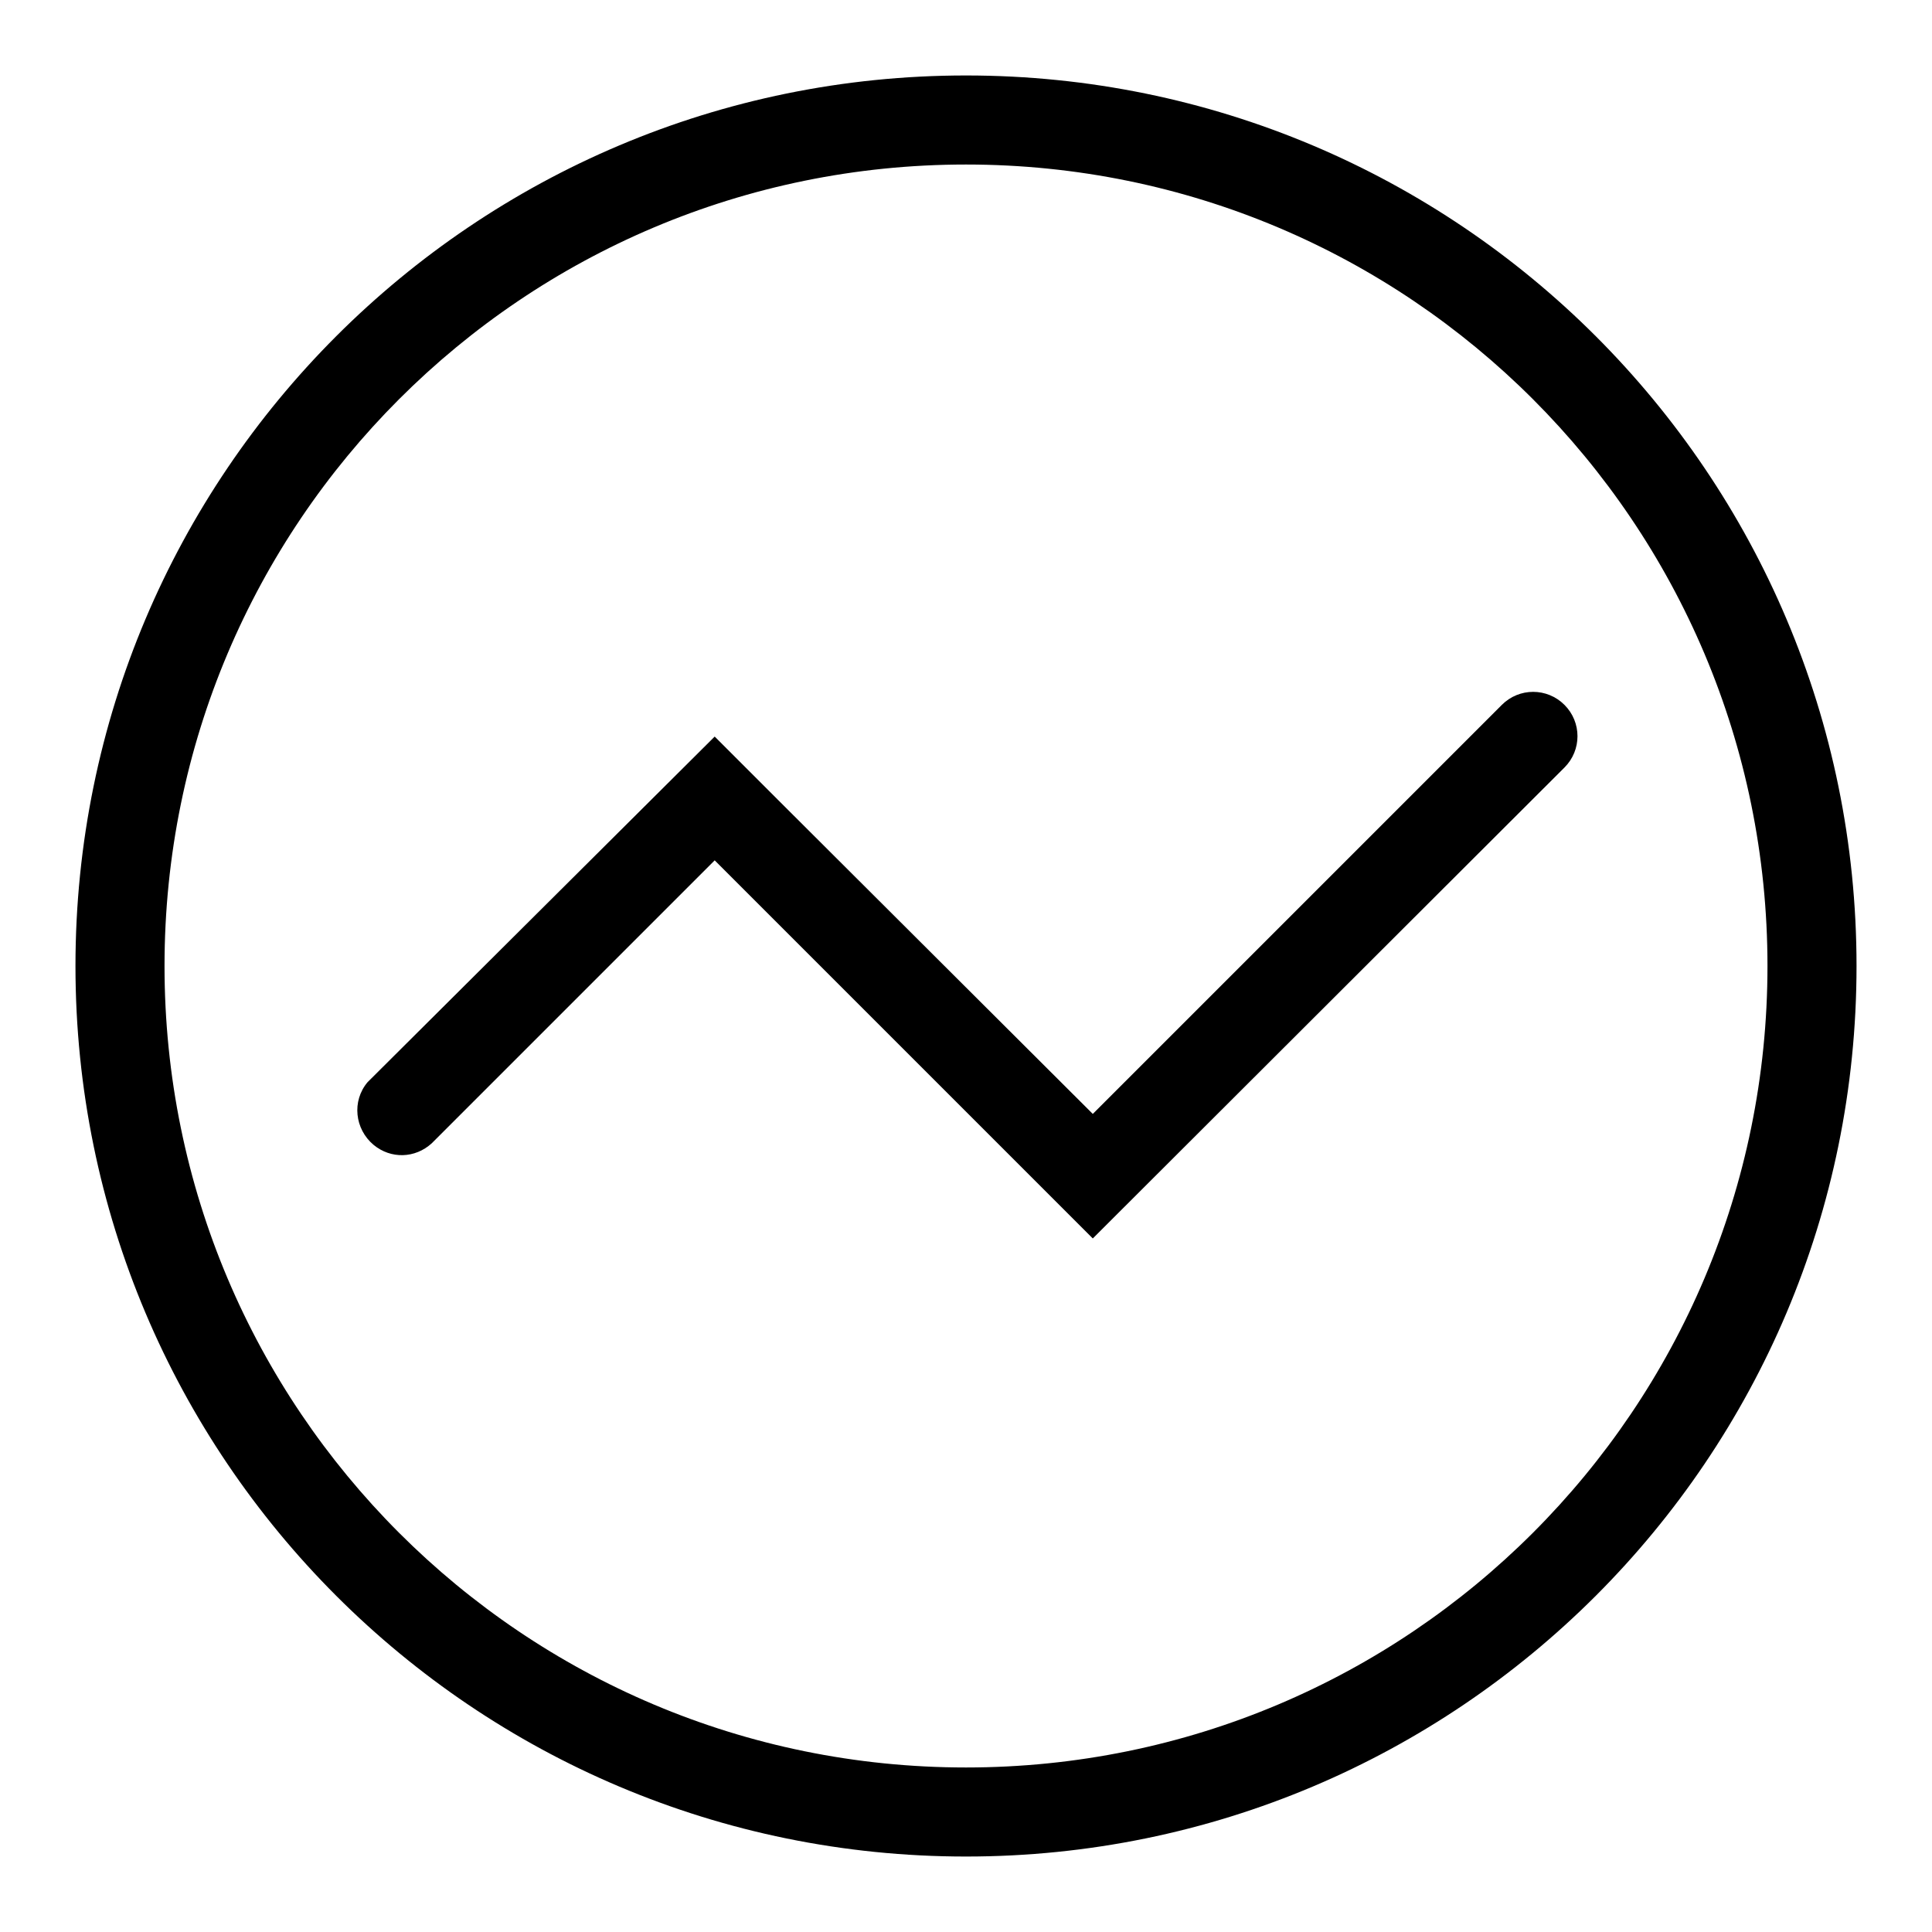
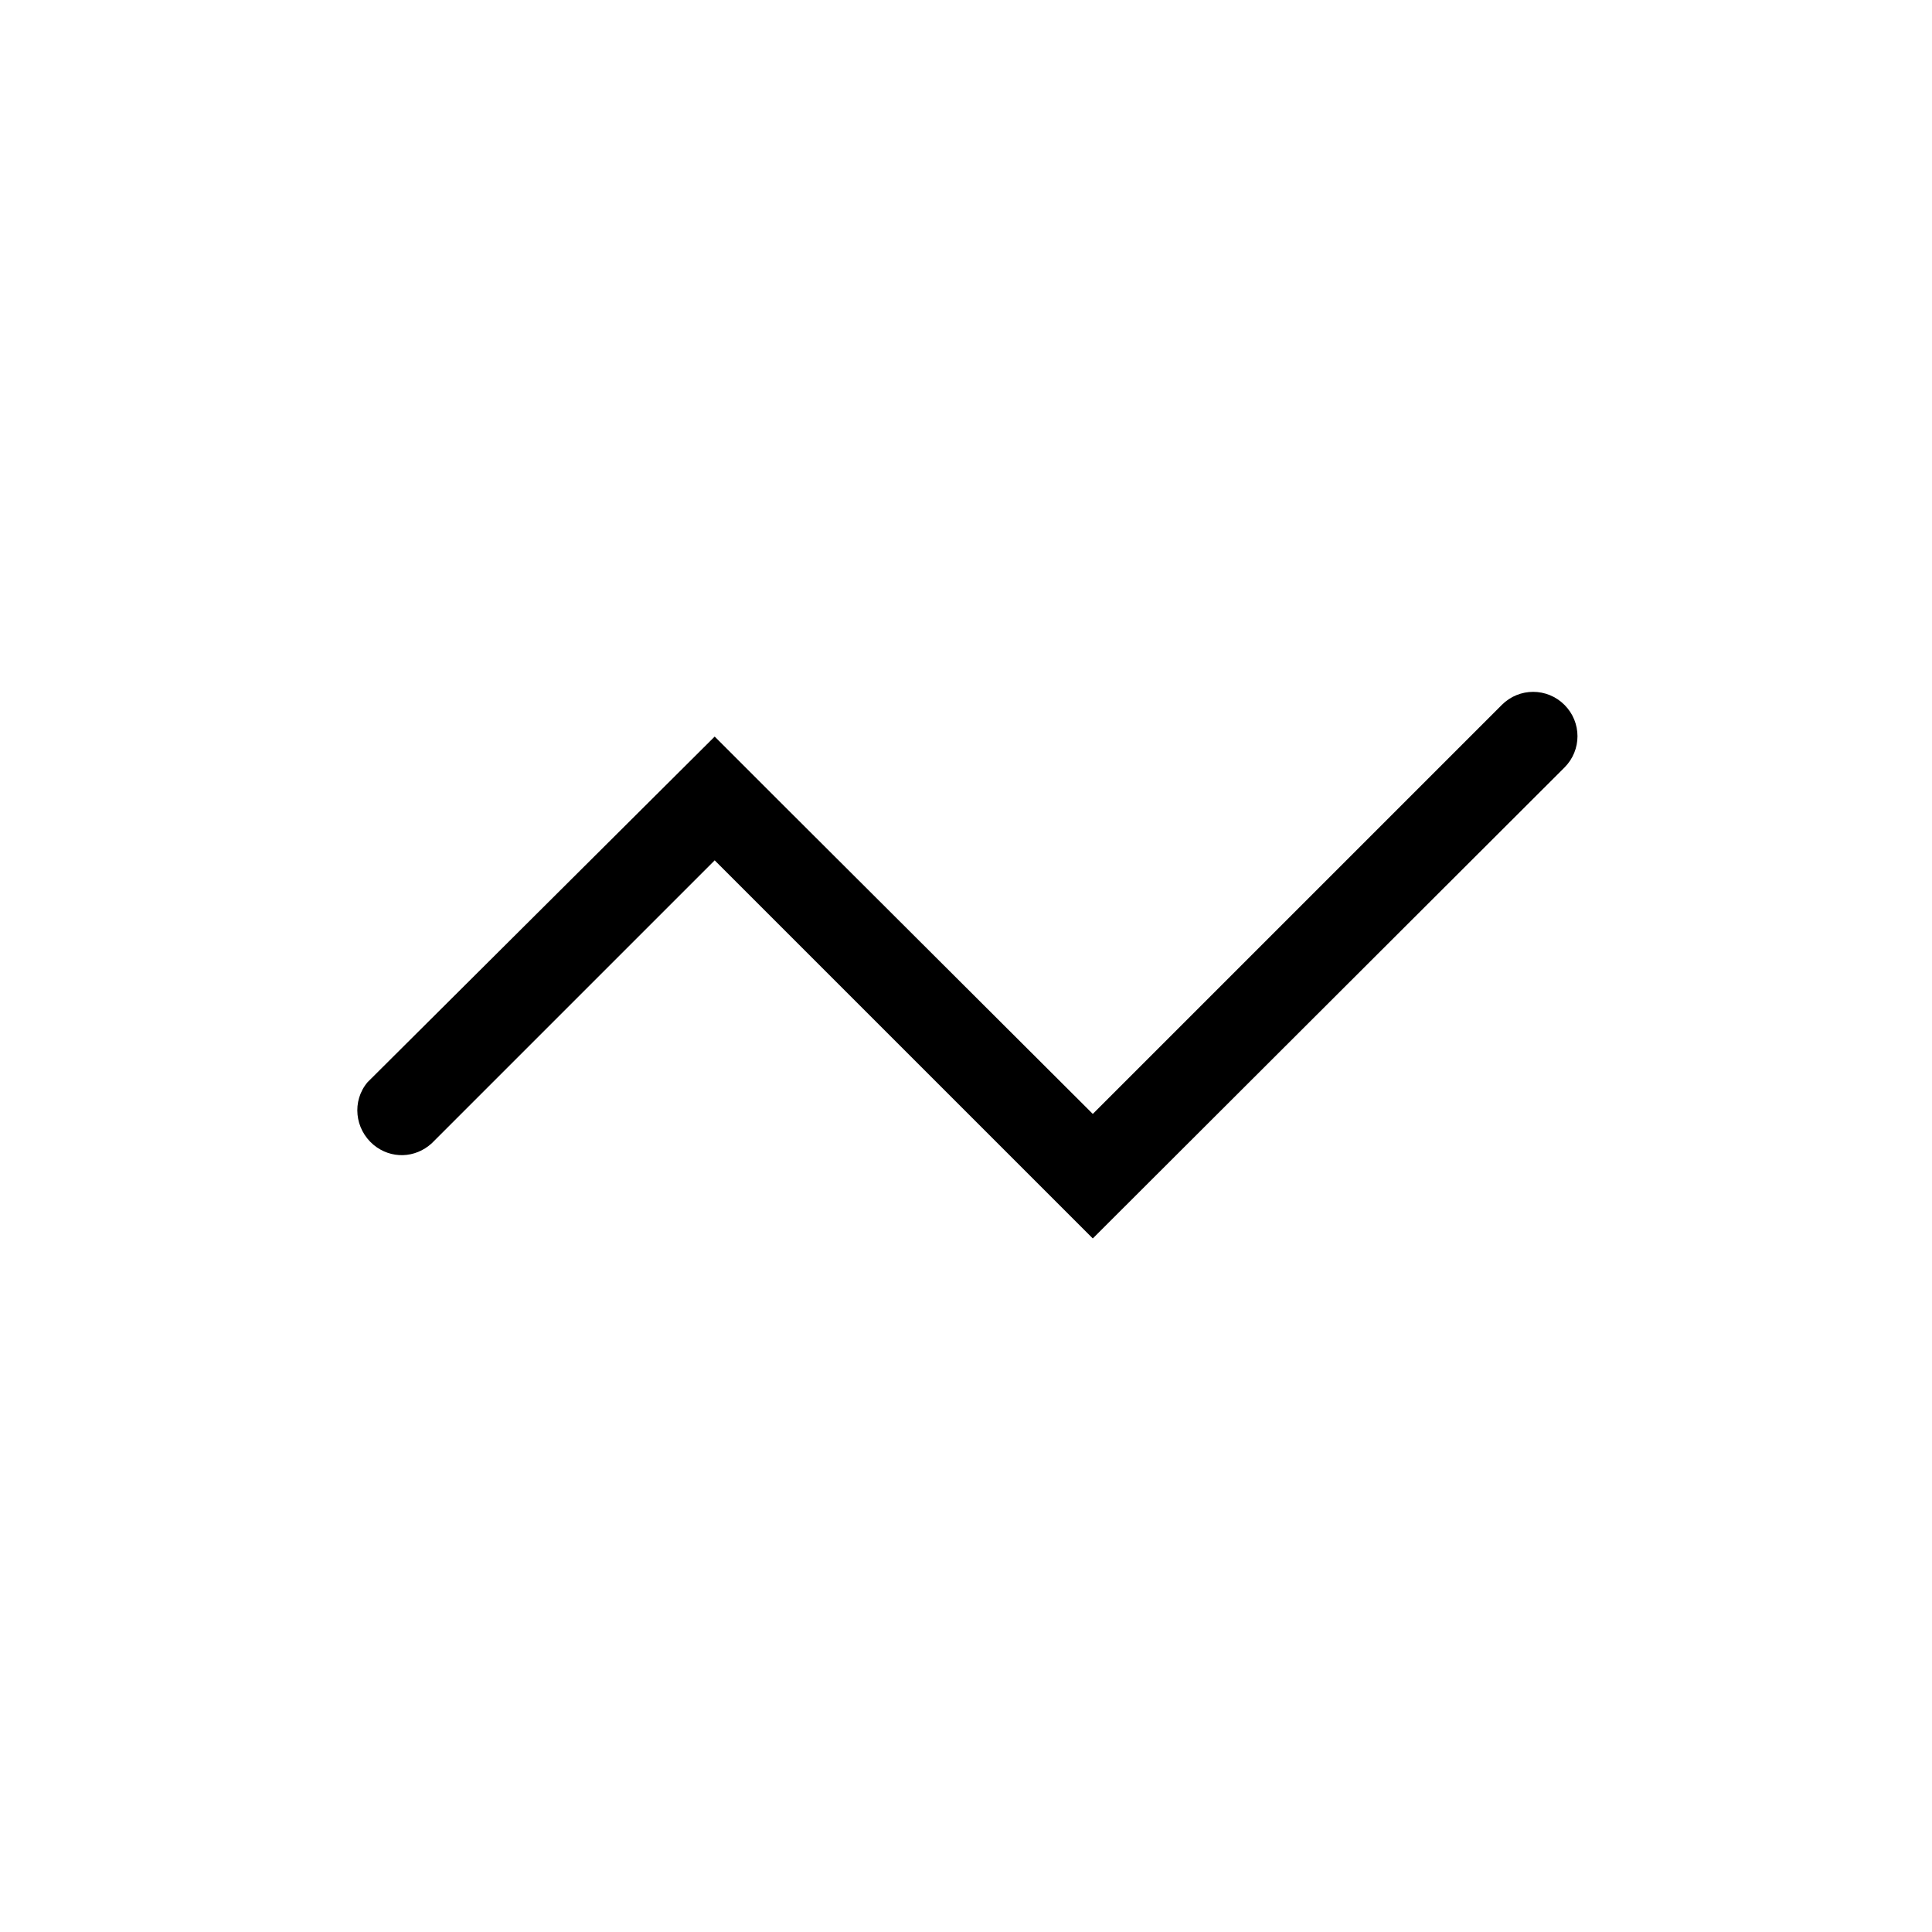
<svg xmlns="http://www.w3.org/2000/svg" version="1.1" x="0px" y="0px" viewBox="0 0 256 256" enable-background="new 0 0 256 256" xml:space="preserve">
  <g>
-     <path fill="#000000" d="M128,10C62.8,10,10,62.8,10,128c0,65.2,52.8,118,118,118c65.2,0,118-52.8,118-118C246,62.8,193.2,10,128,10 z M128,234.2c-58.7,0-106.2-47.5-106.2-106.2S69.3,21.8,128,21.8S234.2,69.3,234.2,128S186.7,234.2,128,234.2L128,234.2z" />
    <path fill="#000000" d="M207.3,93.4c-2.3-2.3-6-2.3-8.3,0l-54.2,54.2L103,105.9l-8.3-8.3l-46,45.8c-2.1,2.5-1.7,6.2,0.8,8.3 c2.3,1.9,5.5,1.8,7.7-0.2l37.5-37.5l50.1,50.1l62.5-62.4C209.6,99.4,209.6,95.7,207.3,93.4L207.3,93.4z" />
  </g>
</svg>